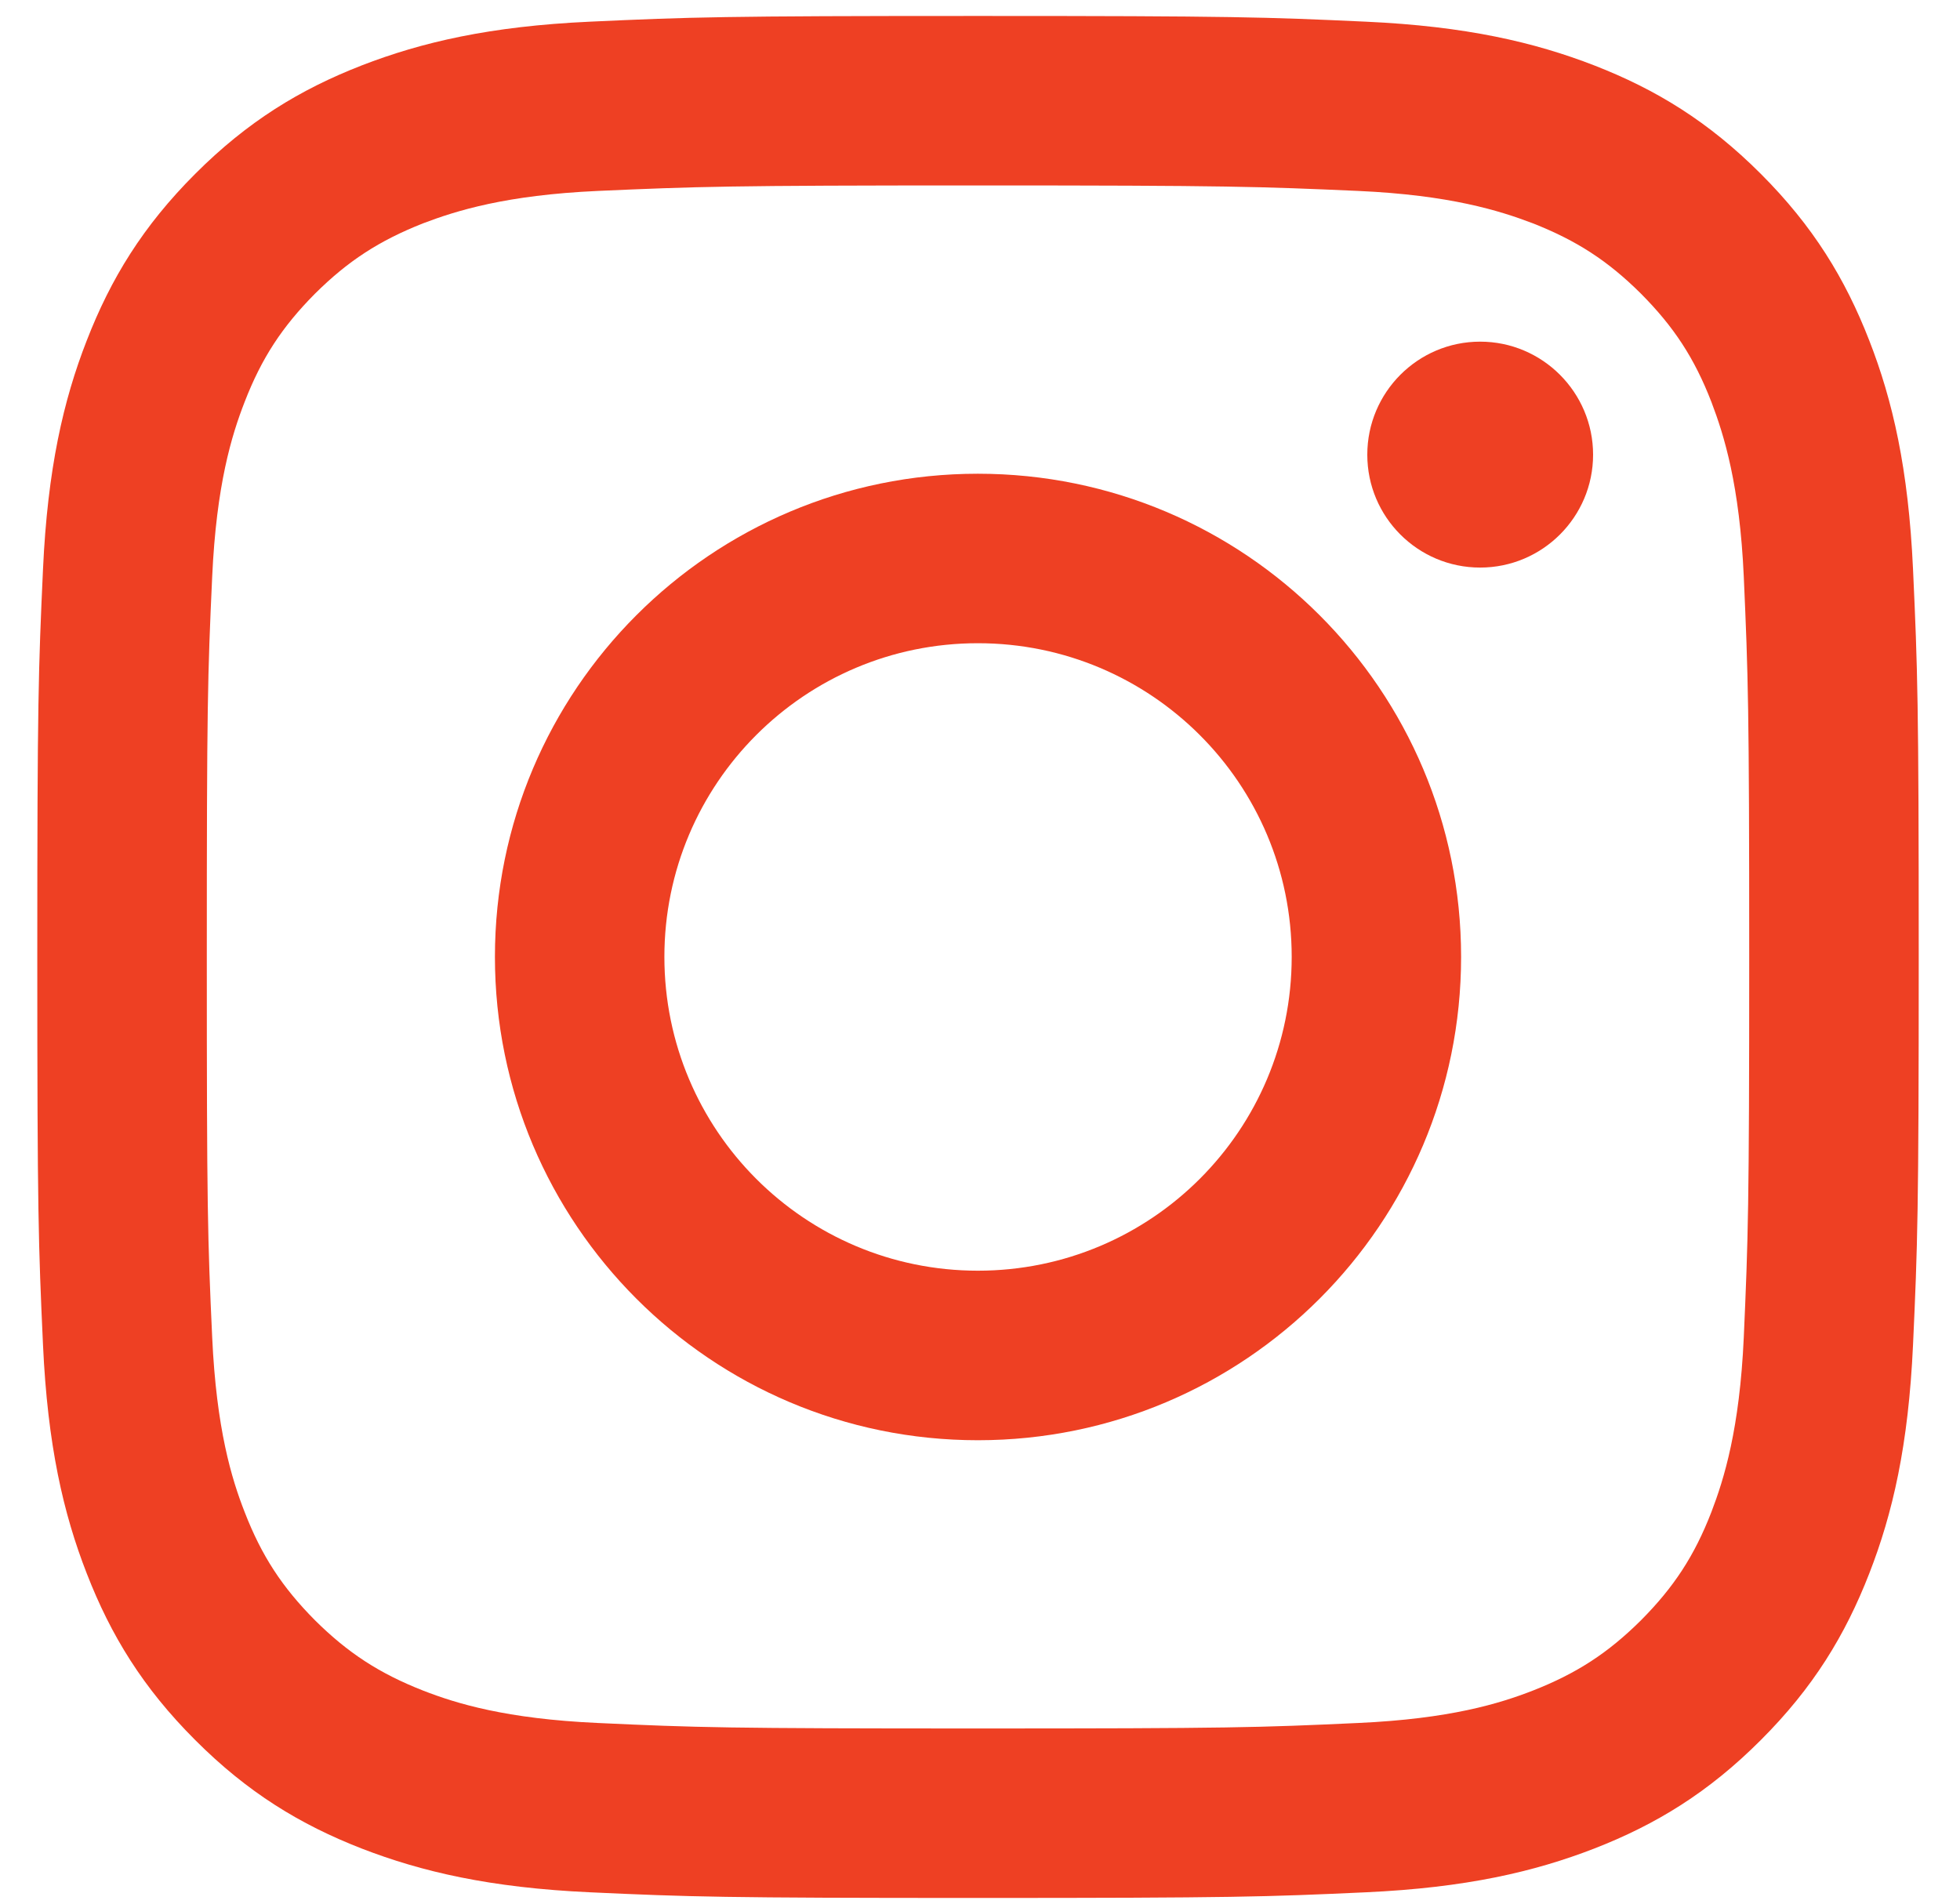
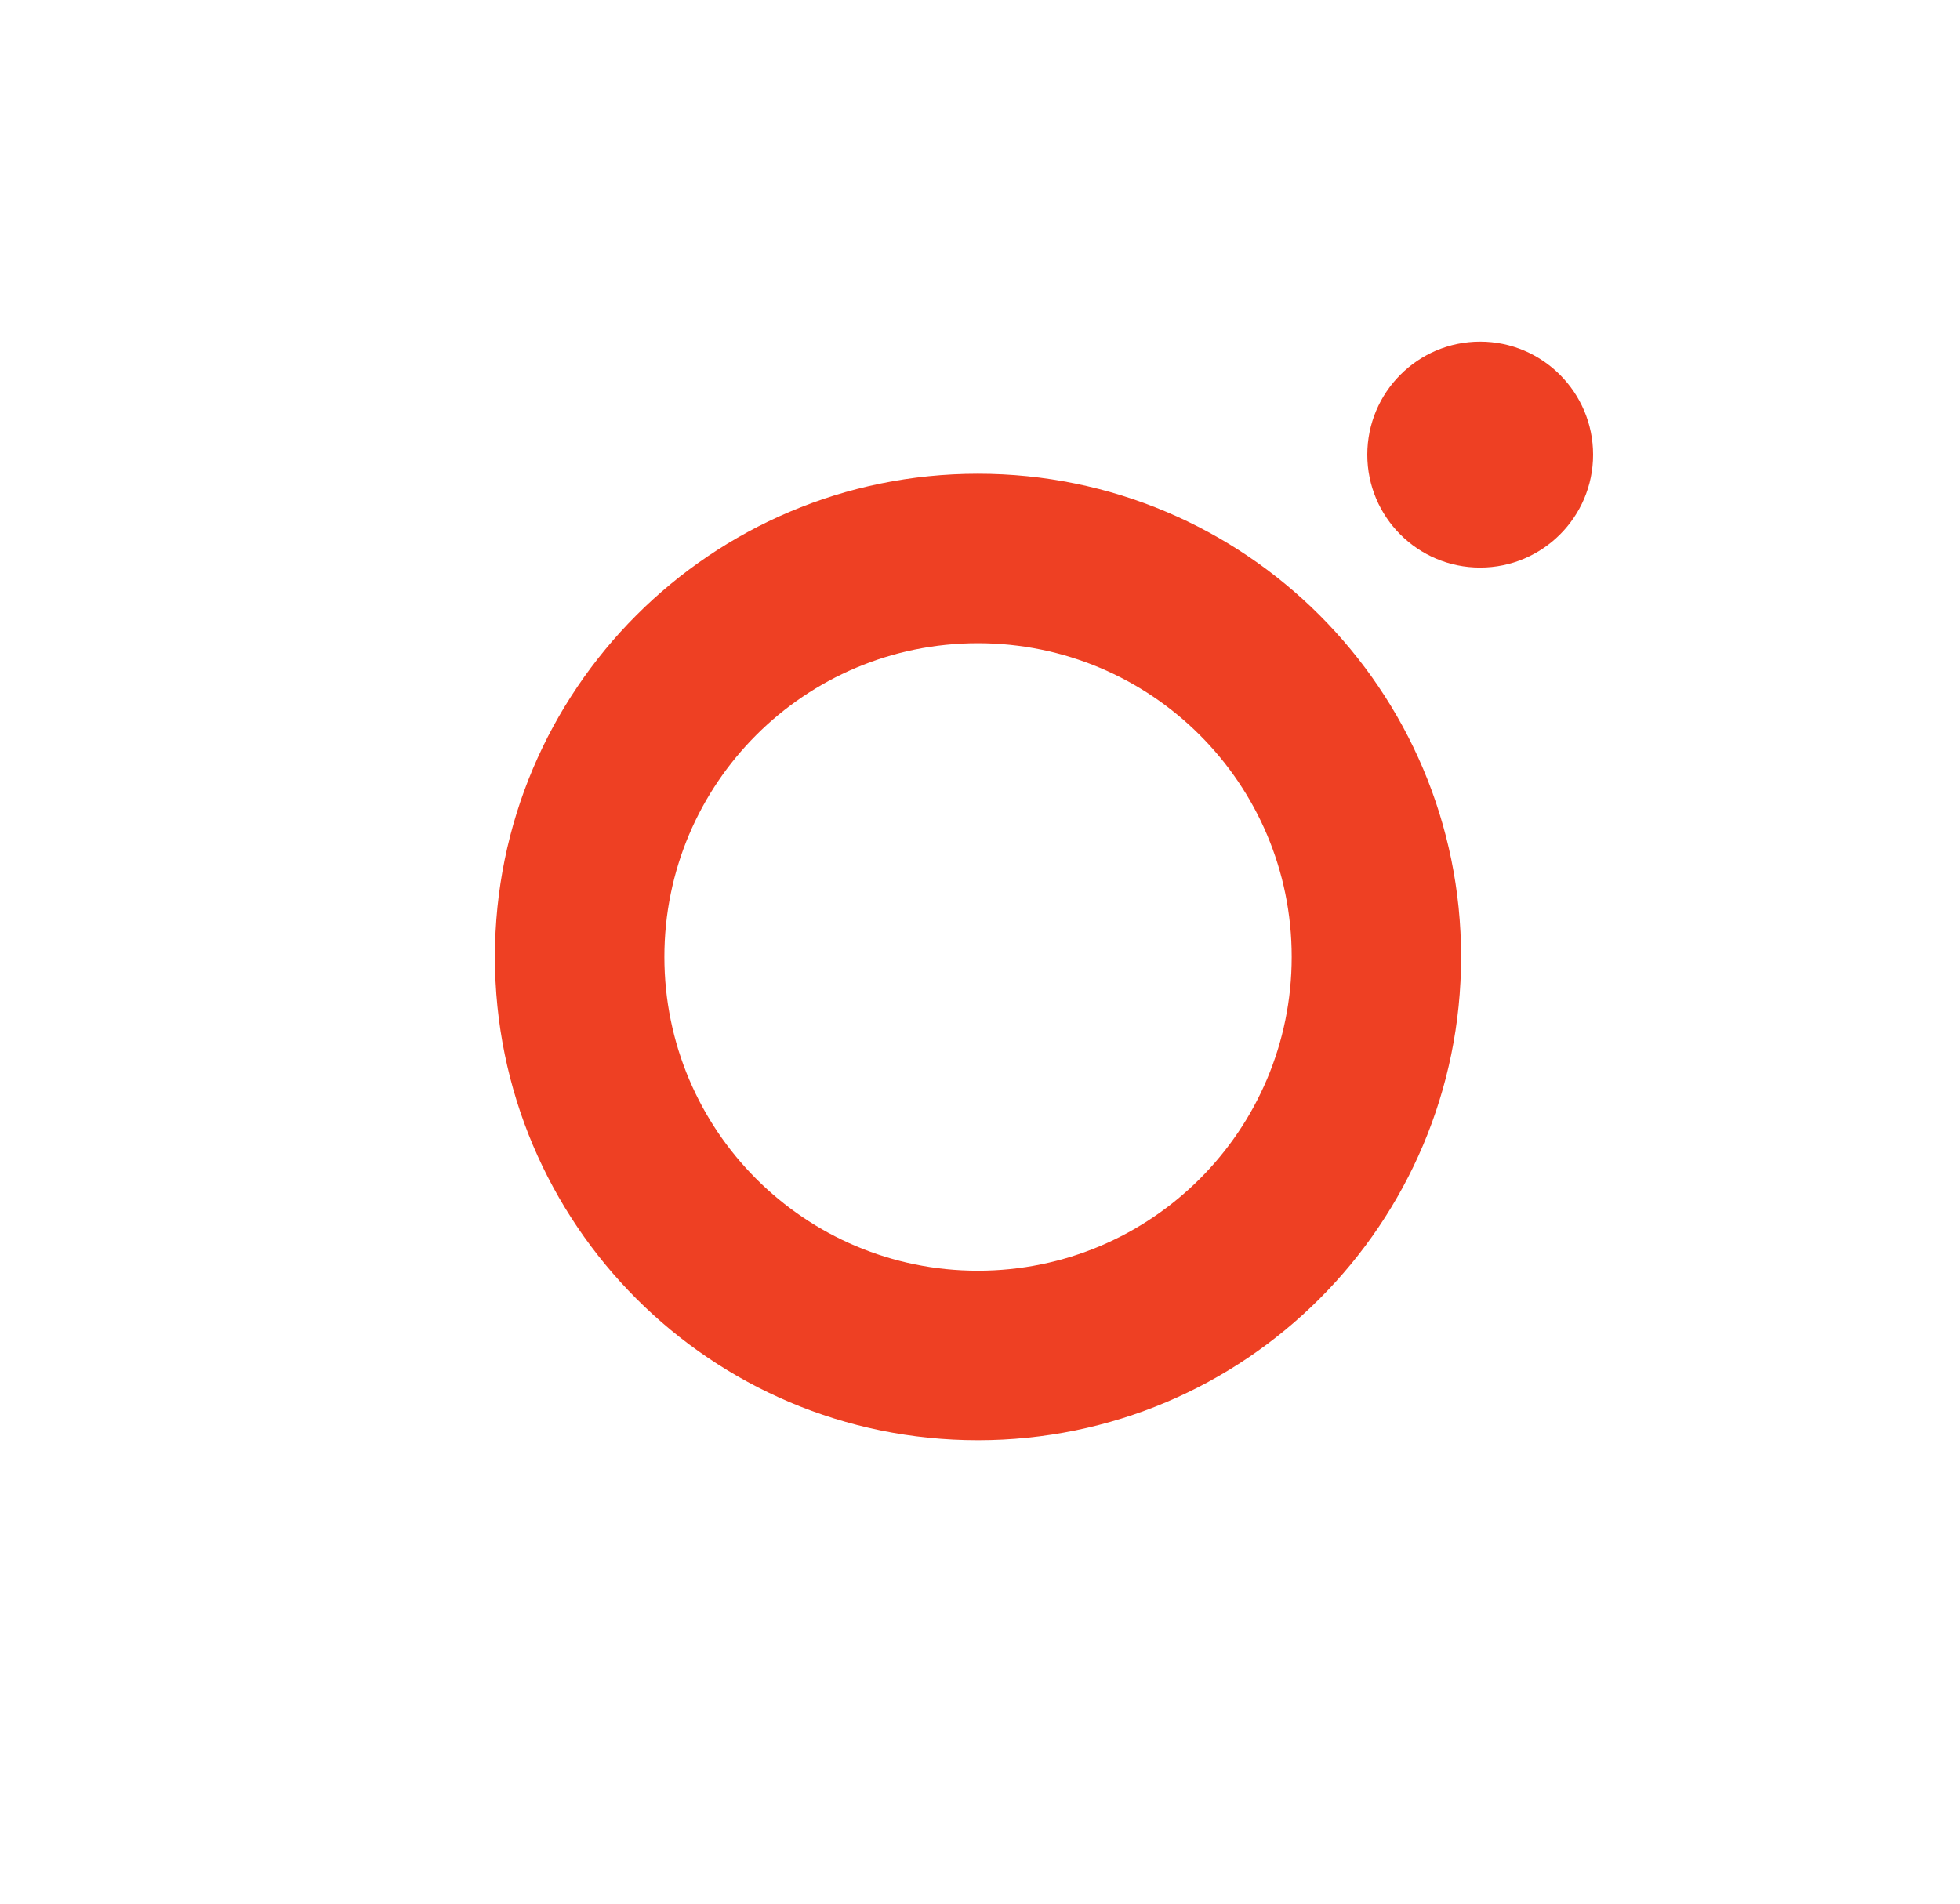
<svg xmlns="http://www.w3.org/2000/svg" width="35" height="34" viewBox="0 0 35 34" fill="none">
-   <path d="M17.462 0.285C12.903 0.285 12.328 0.305 10.536 0.387C8.748 0.469 7.53 0.754 6.46 1.168C5.356 1.598 4.418 2.172 3.486 3.105C2.552 4.039 1.978 4.977 1.549 6.082C1.131 7.152 0.85 8.375 0.768 10.164C0.686 11.957 0.666 12.527 0.666 17.094C0.666 21.656 0.686 22.23 0.768 24.023C0.85 25.812 1.131 27.031 1.549 28.102C1.978 29.207 2.552 30.145 3.486 31.078C4.418 32.012 5.356 32.586 6.46 33.016C7.53 33.43 8.748 33.715 10.536 33.797C12.328 33.879 12.903 33.898 17.462 33.898C22.027 33.898 22.601 33.879 24.389 33.797C26.181 33.715 27.399 33.43 28.468 33.016C29.573 32.586 30.511 32.012 31.443 31.078C32.377 30.145 32.95 29.207 33.38 28.102C33.798 27.031 34.079 25.812 34.161 24.023C34.243 22.23 34.263 21.656 34.263 17.094C34.263 12.527 34.243 11.957 34.161 10.164C34.079 8.375 33.798 7.152 33.38 6.082C32.95 4.977 32.377 4.039 31.443 3.105C30.511 2.172 29.573 1.598 28.468 1.168C27.399 0.754 26.181 0.469 24.389 0.387C22.601 0.305 22.027 0.285 17.462 0.285ZM17.462 3.312C21.948 3.312 22.48 3.332 24.252 3.41C25.892 3.484 26.777 3.762 27.371 3.988C28.156 4.297 28.715 4.66 29.304 5.246C29.89 5.836 30.257 6.395 30.561 7.18C30.787 7.773 31.065 8.66 31.139 10.301C31.217 12.074 31.236 12.605 31.236 17.094C31.236 21.578 31.217 22.113 31.139 23.883C31.065 25.523 30.787 26.414 30.561 27.004C30.257 27.789 29.89 28.348 29.304 28.938C28.715 29.523 28.156 29.887 27.371 30.195C26.777 30.426 25.892 30.699 24.252 30.773C22.48 30.855 21.948 30.871 17.462 30.871C12.981 30.871 12.449 30.855 10.677 30.773C9.037 30.699 8.151 30.426 7.557 30.195C6.773 29.887 6.214 29.523 5.624 28.938C5.039 28.348 4.672 27.789 4.368 27.004C4.137 26.414 3.864 25.523 3.789 23.883C3.707 22.113 3.693 21.578 3.693 17.094C3.693 12.605 3.707 12.074 3.789 10.301C3.864 8.66 4.137 7.773 4.368 7.18C4.672 6.395 5.039 5.836 5.624 5.246C6.214 4.66 6.773 4.297 7.557 3.988C8.151 3.762 9.037 3.484 10.677 3.41C12.449 3.332 12.981 3.312 17.462 3.312Z" fill="#EE4023" />
  <path d="M17.462 22.695C14.37 22.695 11.864 20.188 11.864 17.09C11.864 13.996 14.37 11.488 17.462 11.488C20.559 11.488 23.066 13.996 23.066 17.09C23.066 20.188 20.559 22.695 17.462 22.695ZM17.462 8.461C12.699 8.461 8.838 12.324 8.838 17.09C8.838 21.859 12.699 25.723 17.462 25.723C22.23 25.723 26.091 21.859 26.091 17.09C26.091 12.324 22.23 8.461 17.462 8.461Z" fill="#EE4023" />
  <path d="M28.448 8.121C28.448 9.234 27.543 10.137 26.431 10.137C25.318 10.137 24.416 9.234 24.416 8.121C24.416 7.008 25.318 6.102 26.431 6.102C27.543 6.102 28.448 7.008 28.448 8.121Z" fill="#EE4023" />
</svg>